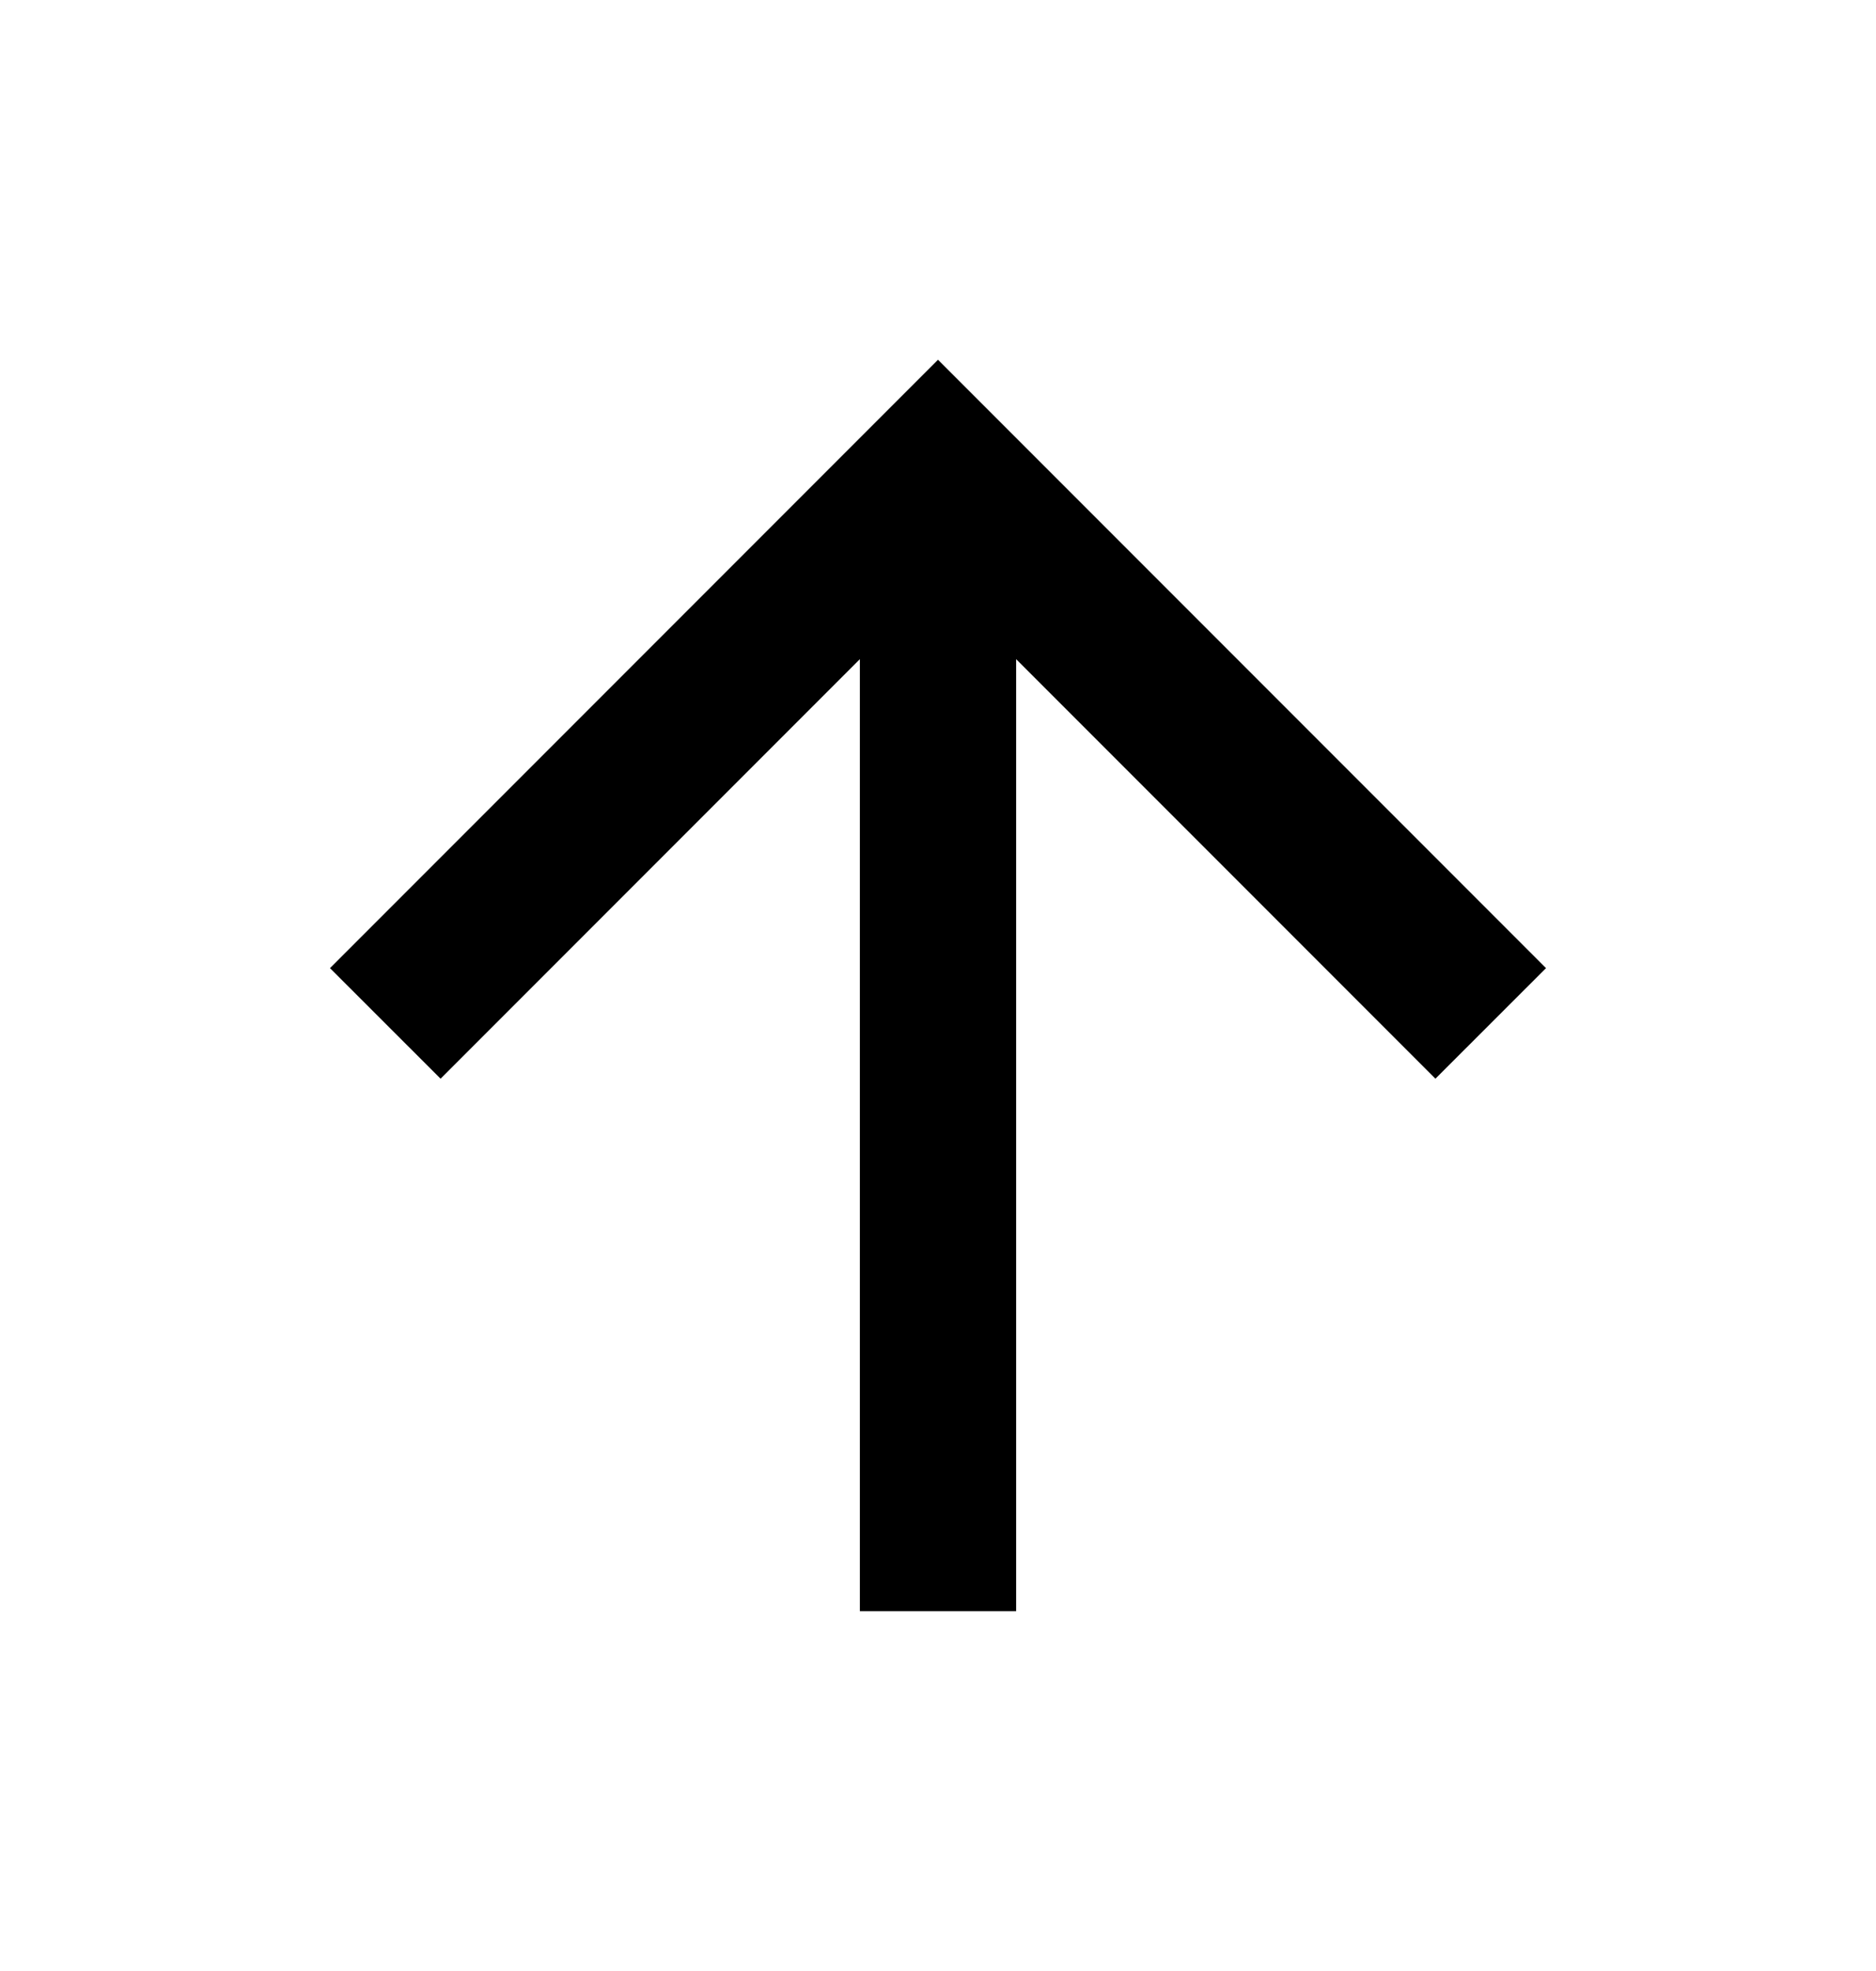
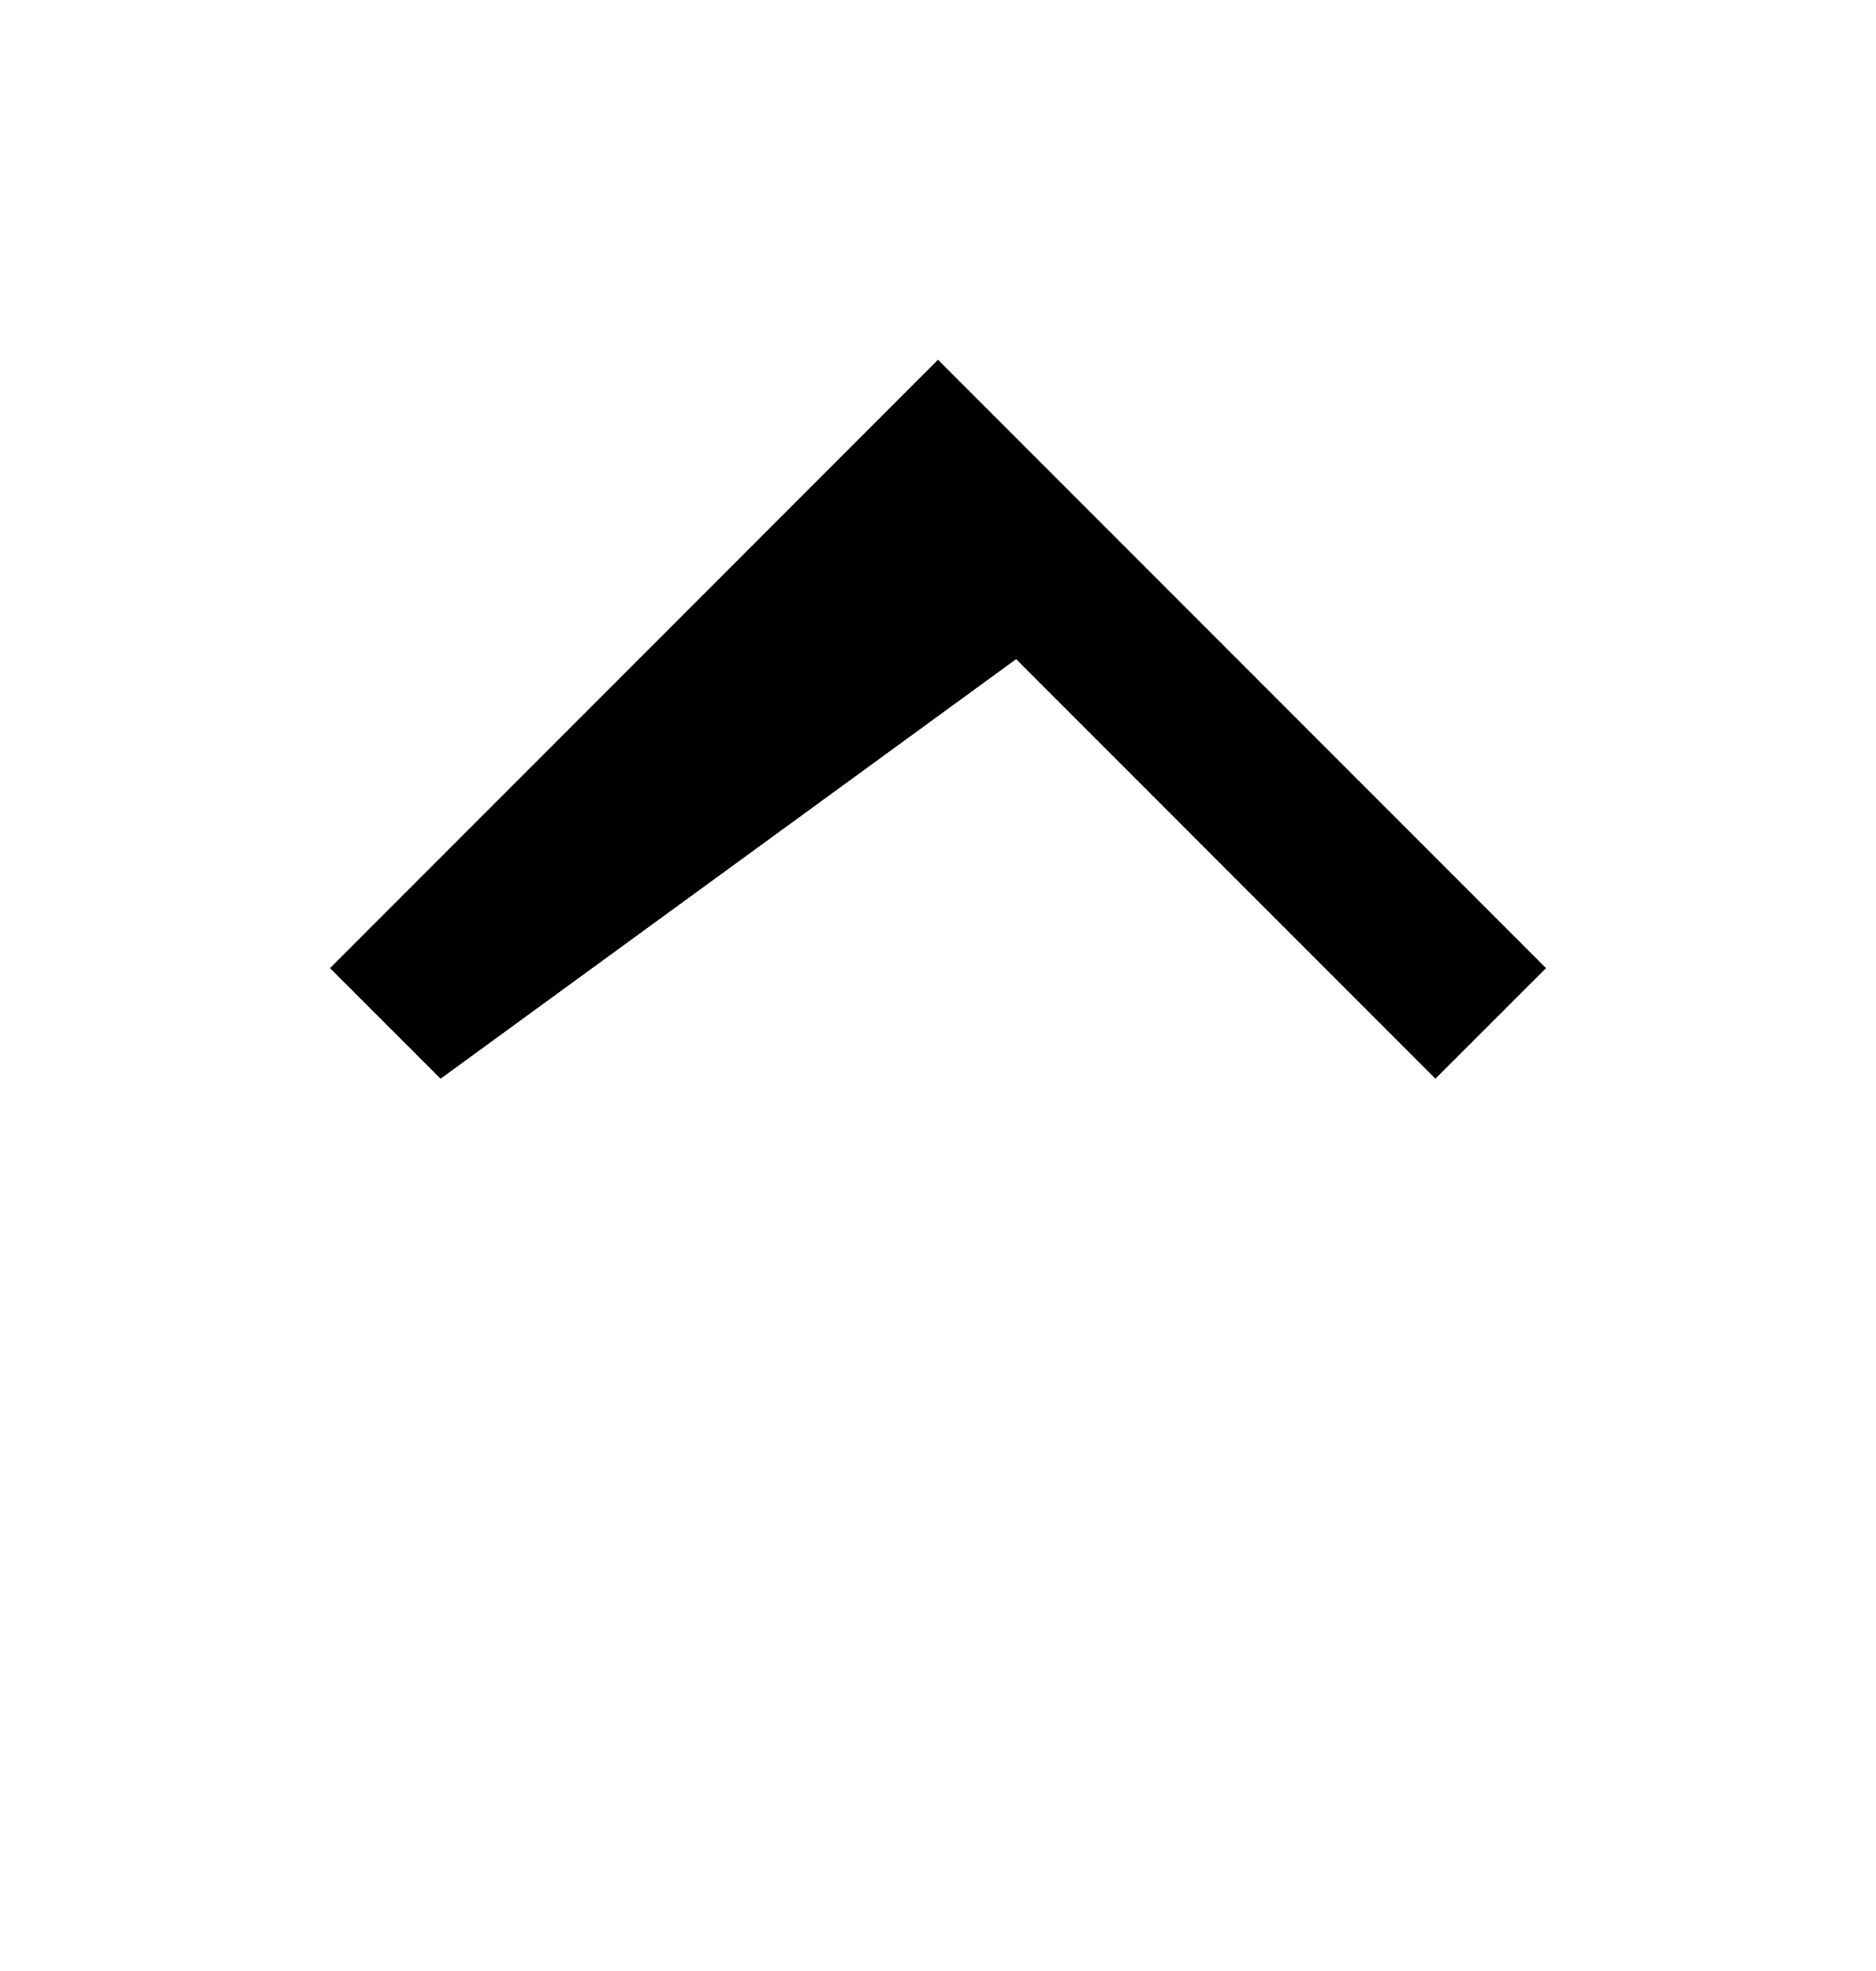
<svg xmlns="http://www.w3.org/2000/svg" width="20" height="21" viewBox="0 0 20 21" fill="none">
-   <path d="M10.833 7.023V17.166H9.167V7.023L4.697 11.493L3.518 10.315L10 3.833L16.482 10.315L15.303 11.493L10.833 7.023Z" fill="#000000" />
+   <path d="M10.833 7.023V17.166V7.023L4.697 11.493L3.518 10.315L10 3.833L16.482 10.315L15.303 11.493L10.833 7.023Z" fill="#000000" />
</svg>